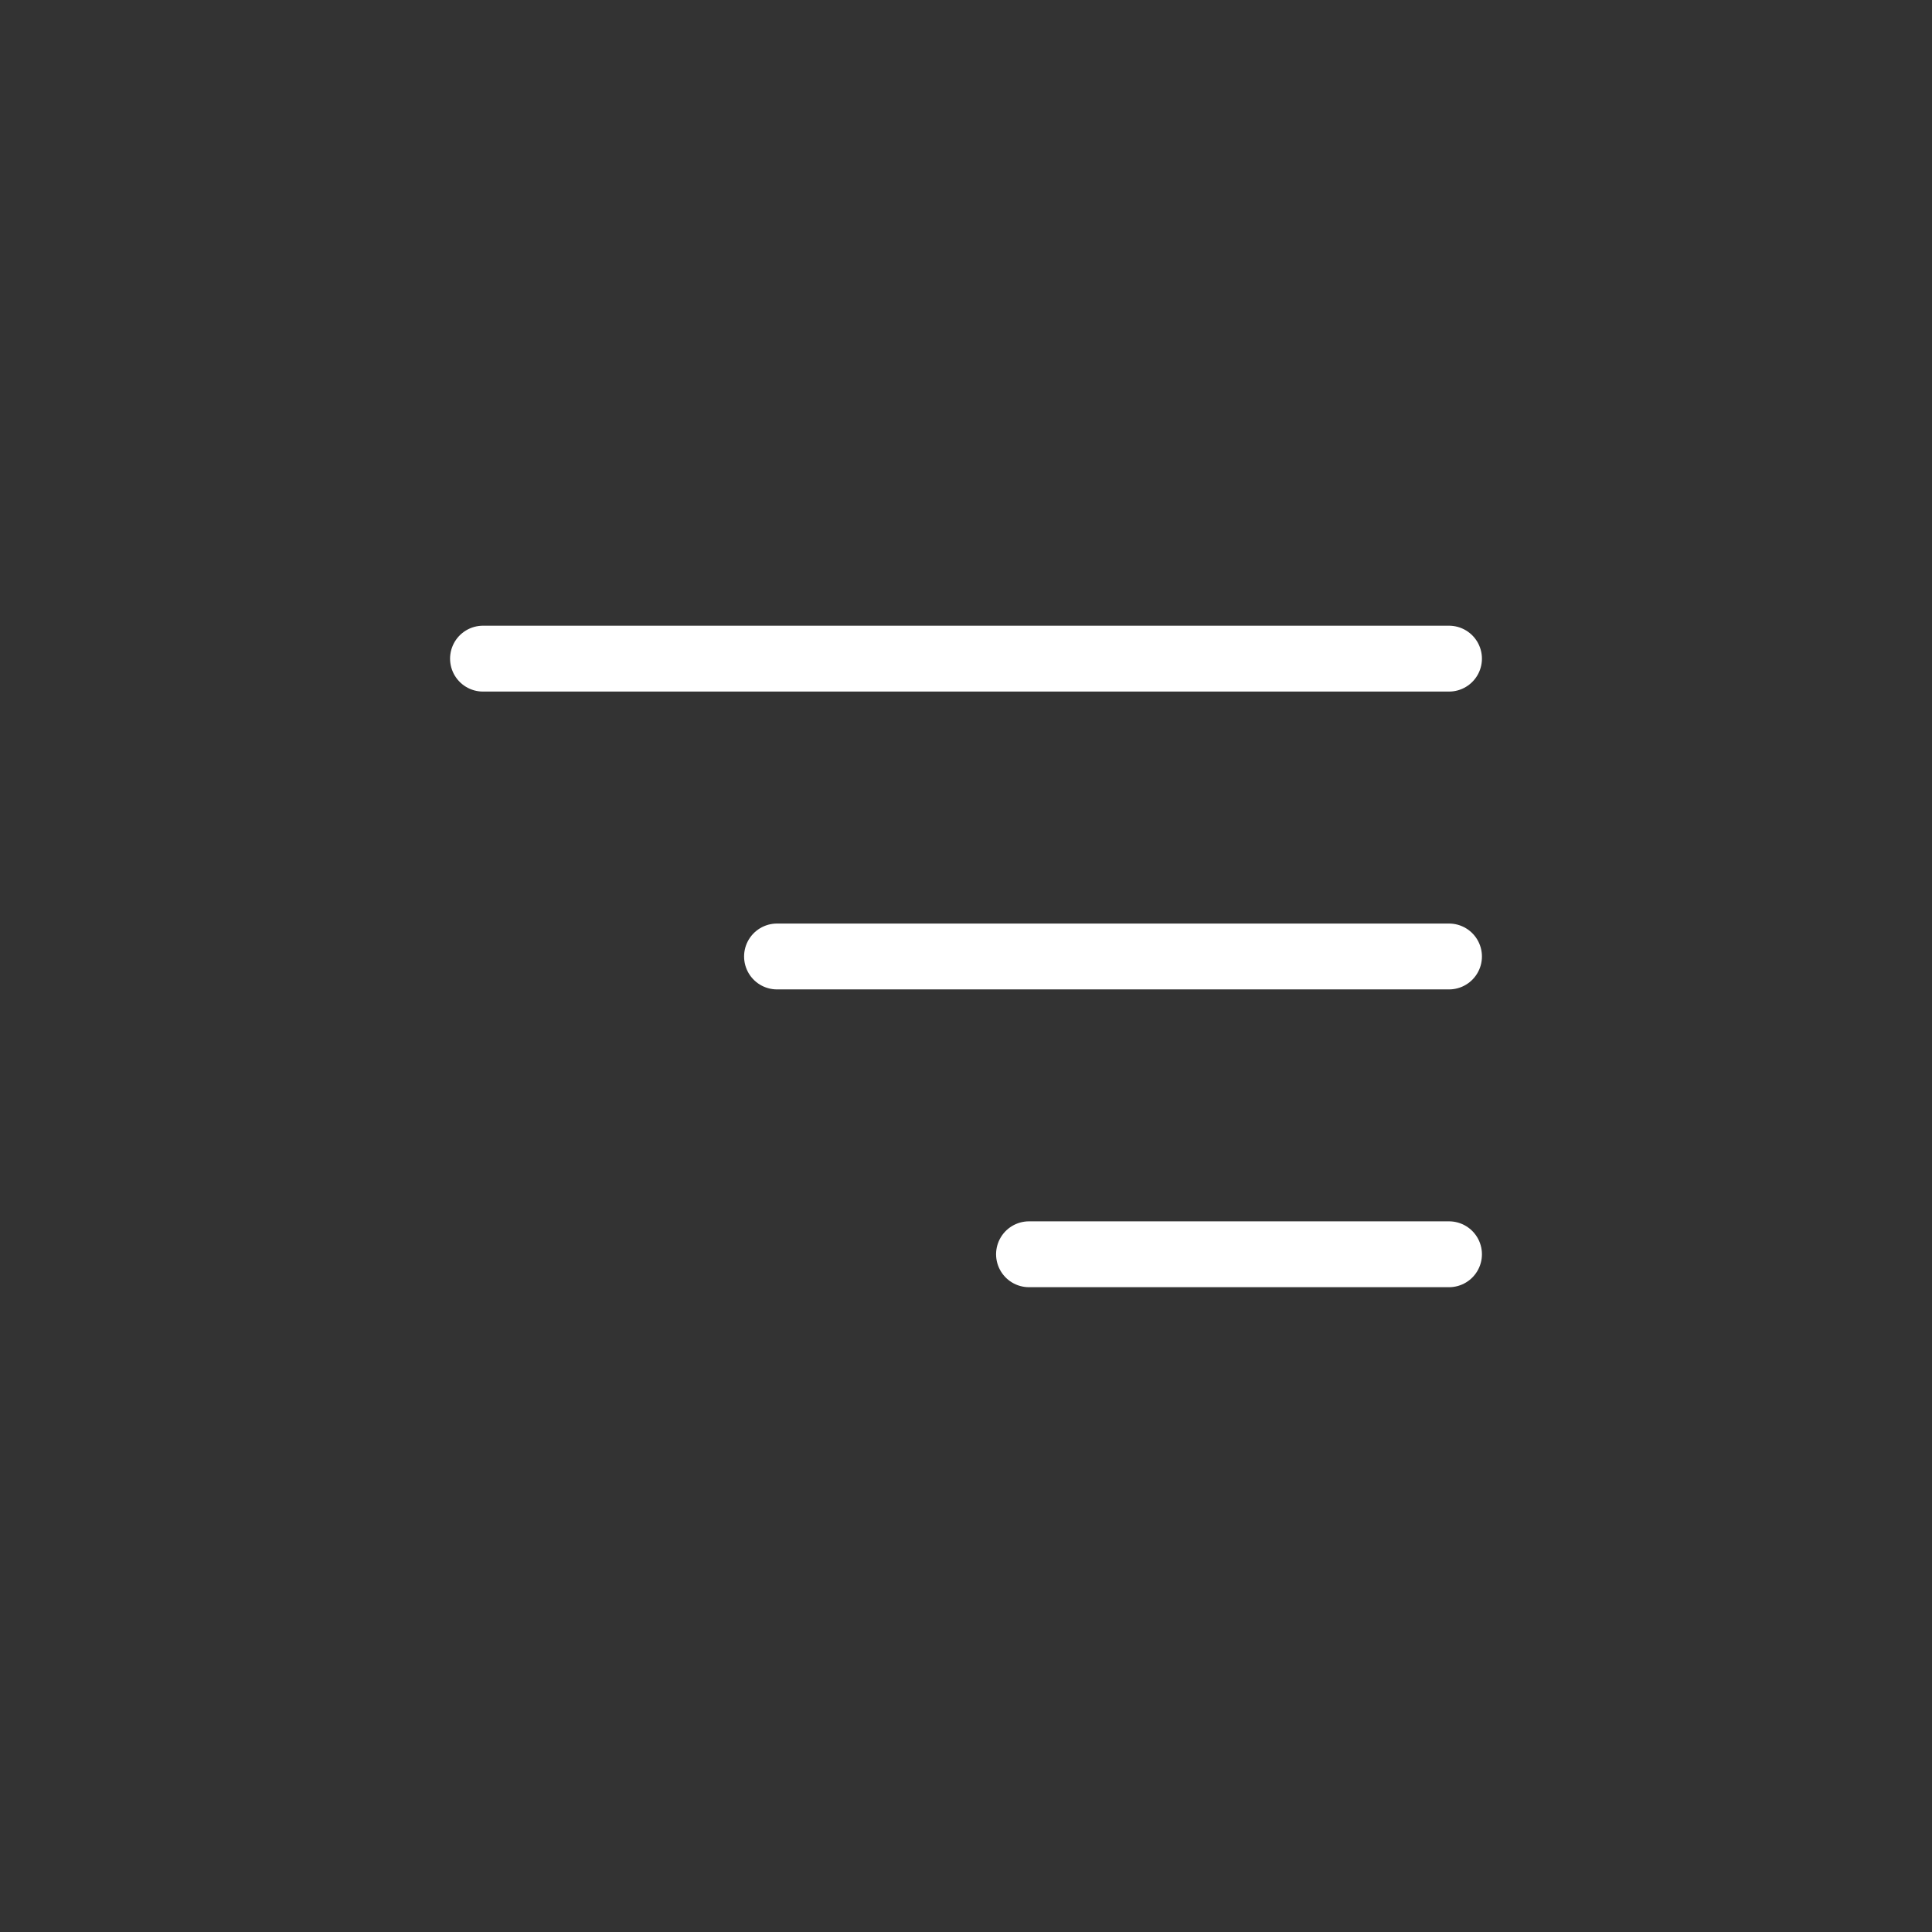
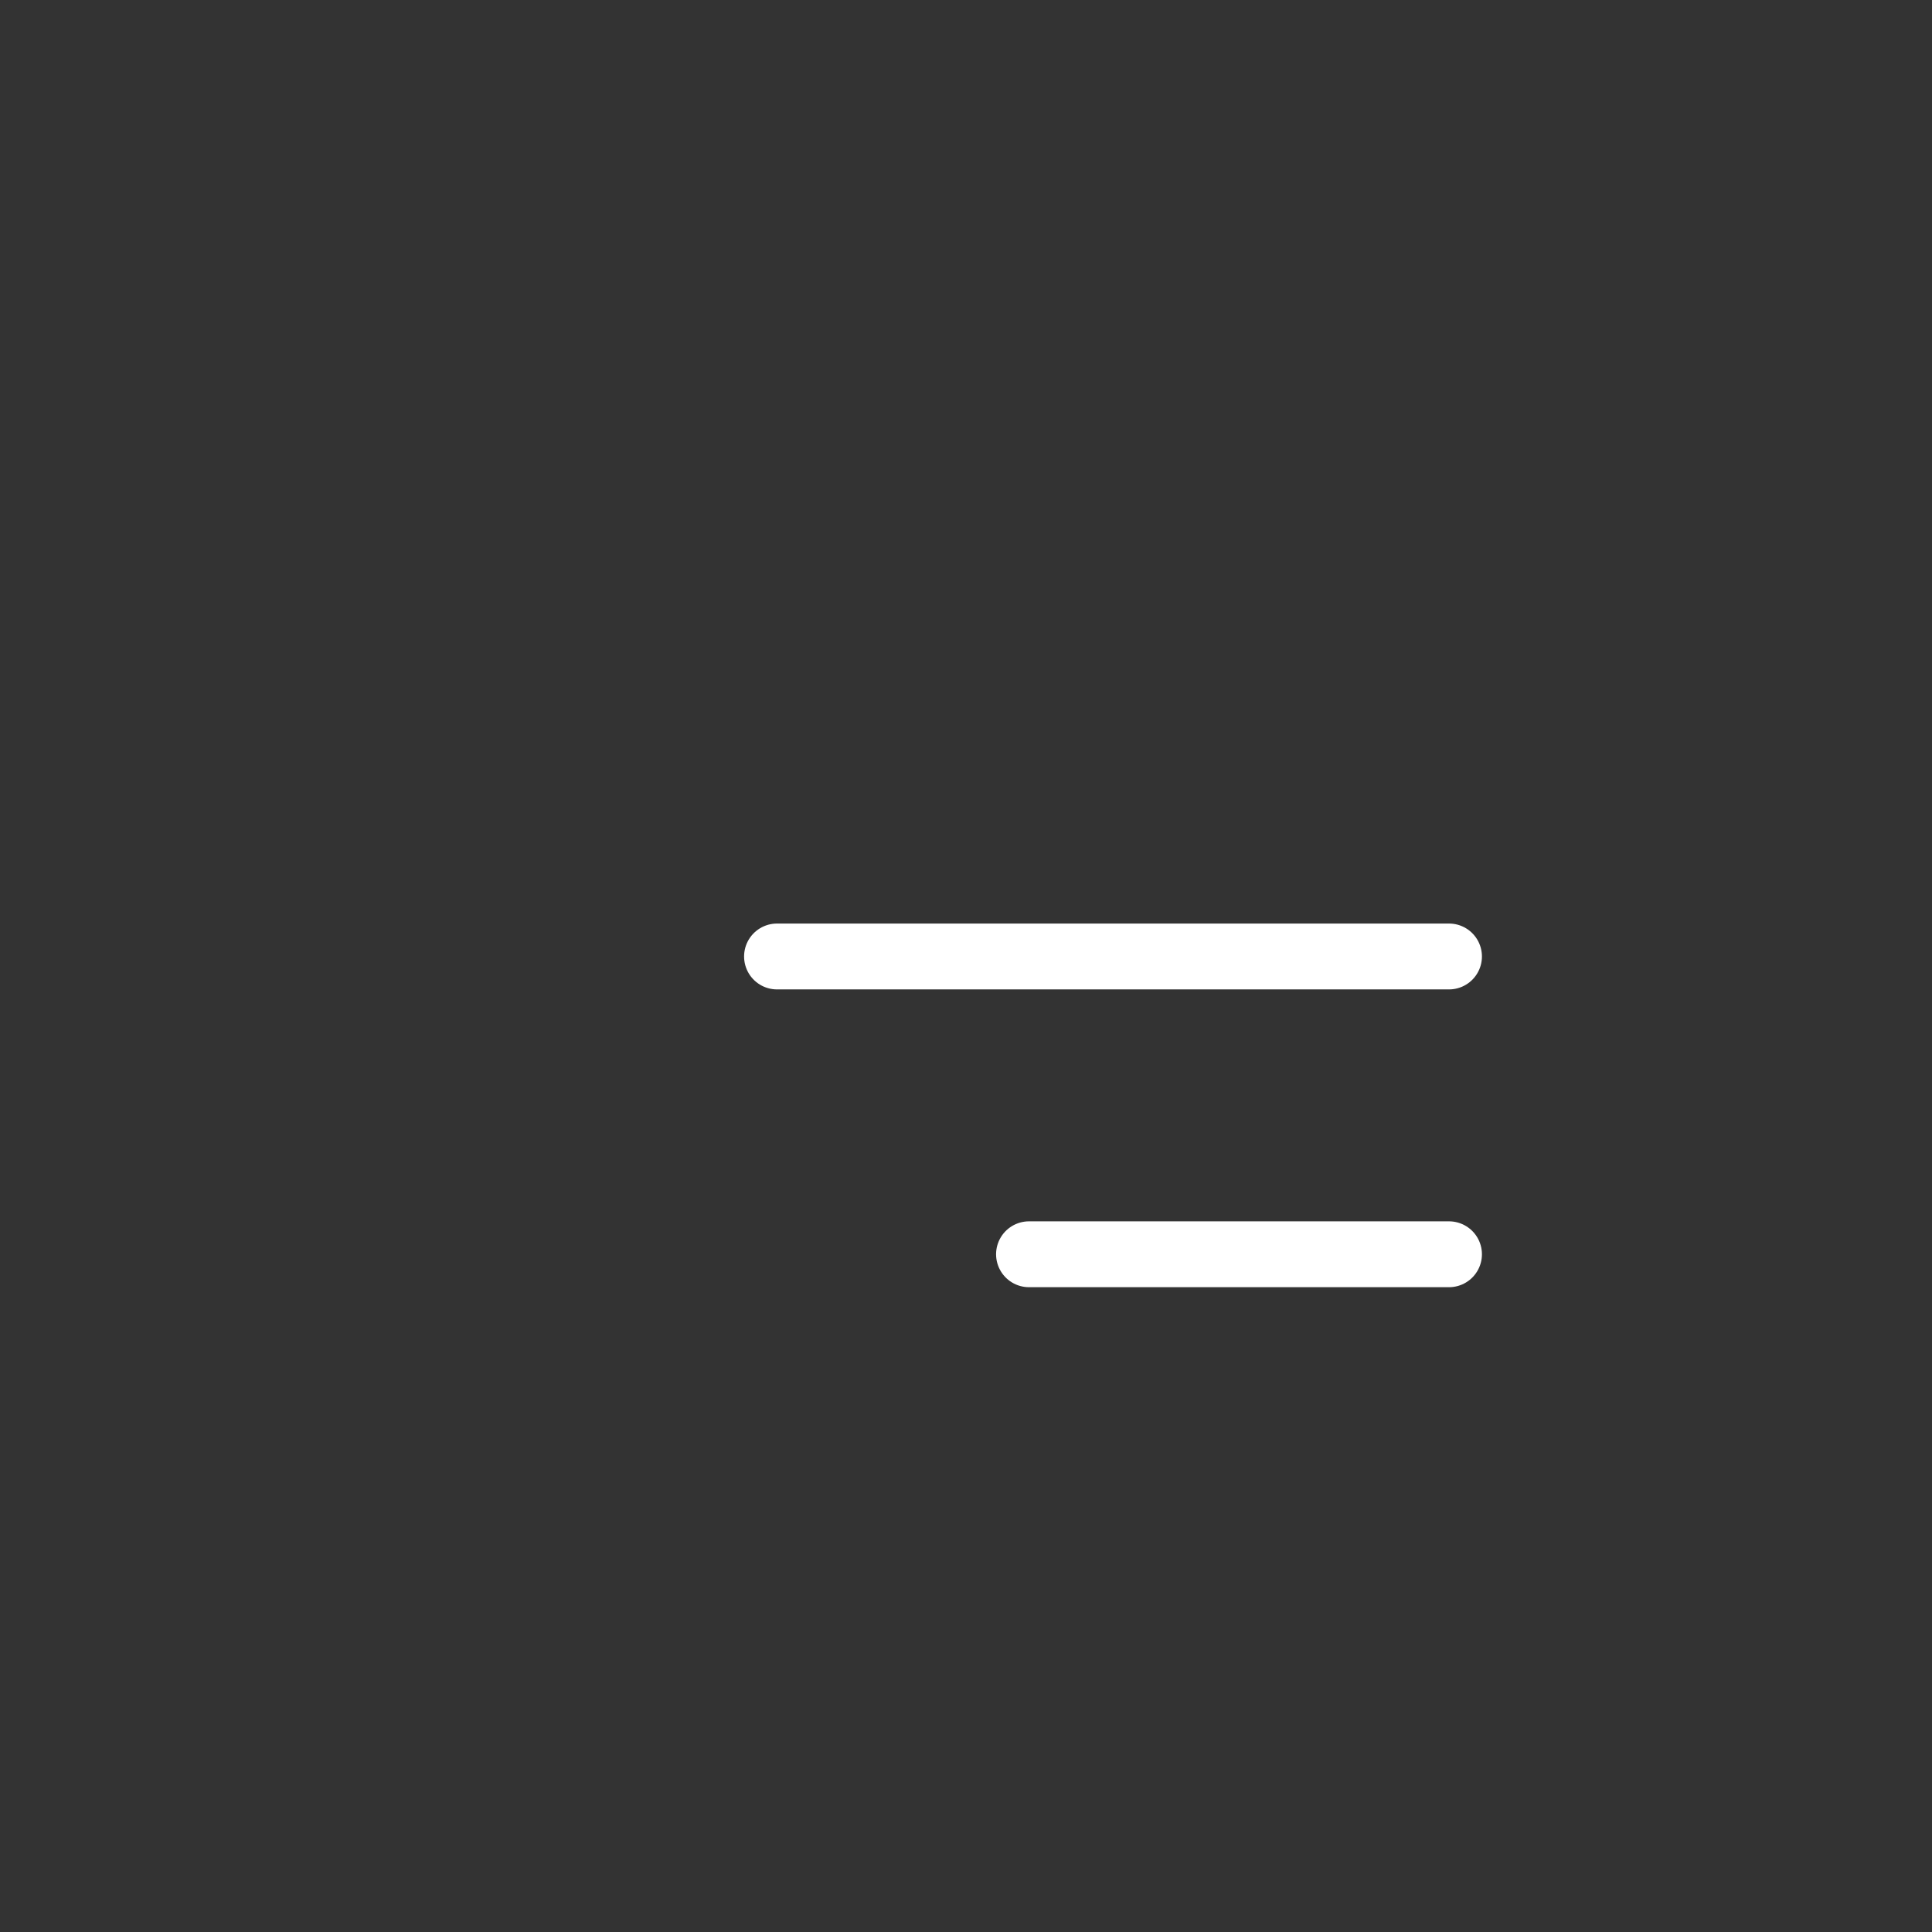
<svg xmlns="http://www.w3.org/2000/svg" width="44" height="44" viewBox="0 0 44 44" fill="none">
  <rect x="0" y="0" width="44" height="44" fill="#333333" stroke="none" />
  <g id="menu icon">
-     <path id="menu-icon" d="M17.696 21.783H33M11 15L33 15M23.435 28.565H33" stroke="white" stroke-width="1.5" stroke-linecap="round" />
+     <path id="menu-icon" d="M17.696 21.783H33M11 15M23.435 28.565H33" stroke="white" stroke-width="1.5" stroke-linecap="round" />
  </g>
</svg>